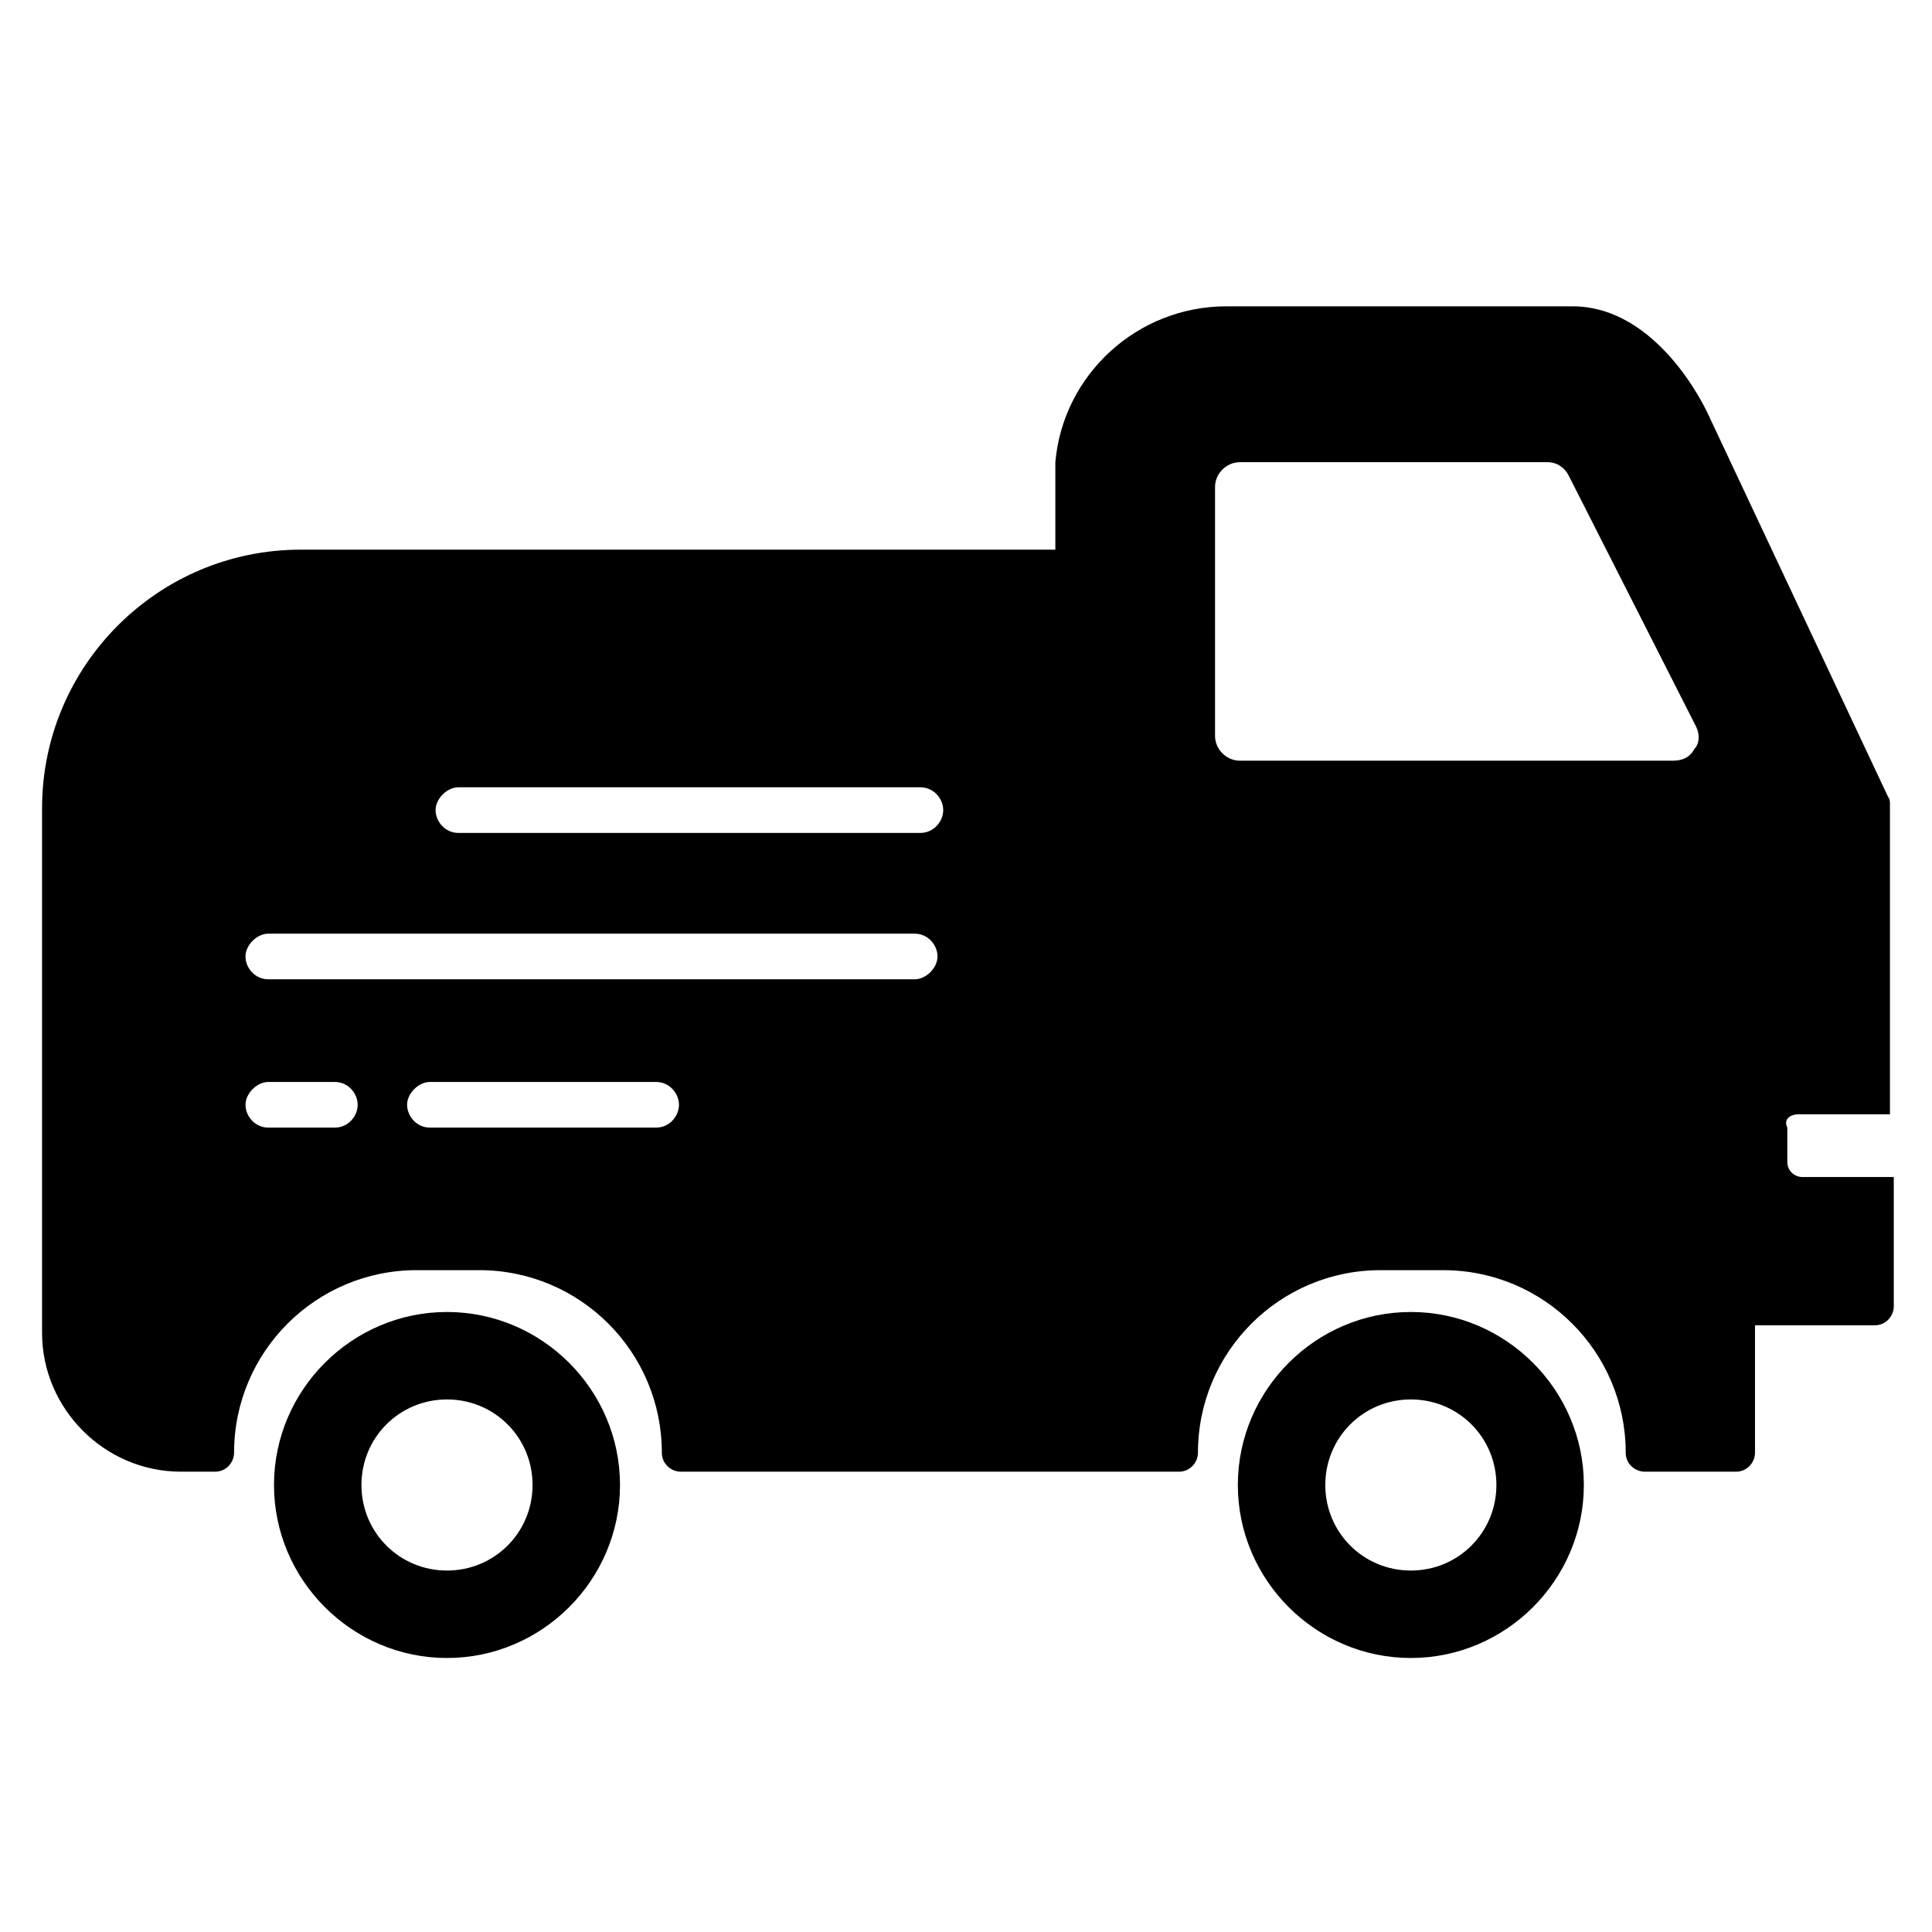
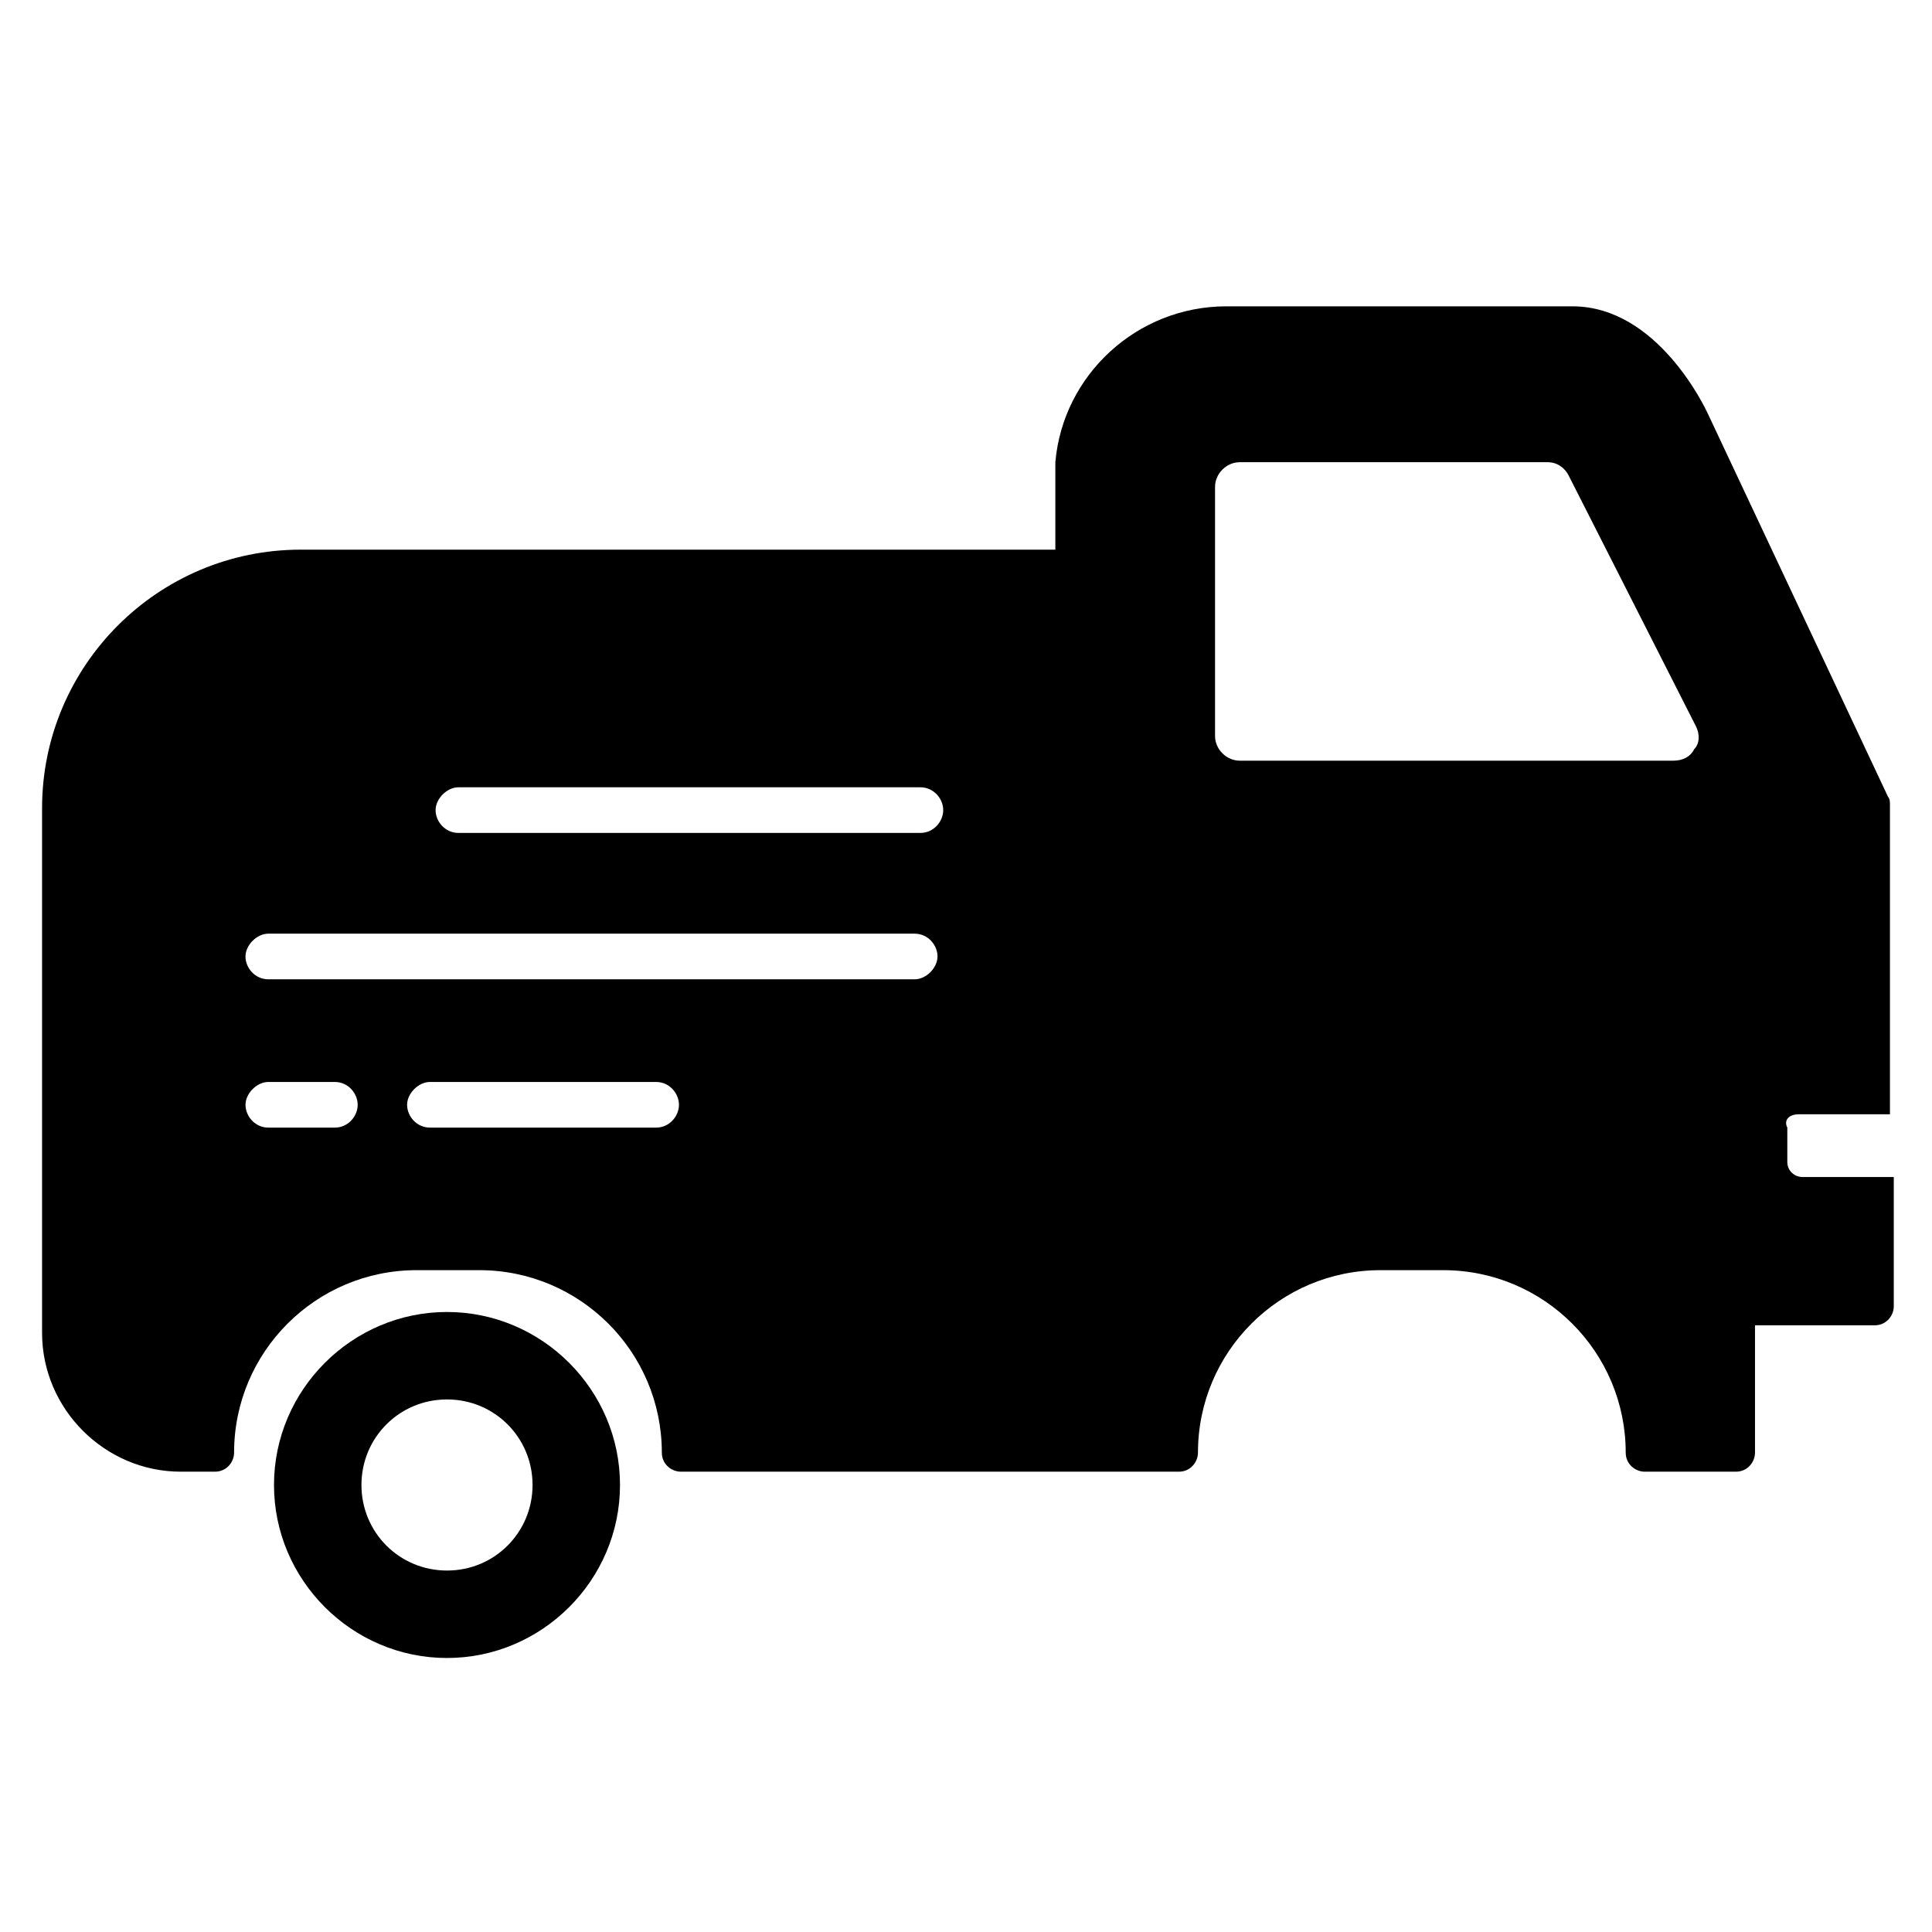
<svg xmlns="http://www.w3.org/2000/svg" fill="#000000" width="800px" height="800px" version="1.1" viewBox="144 144 512 512">
  <g>
-     <path d="m517.89 491.69c-25.191 0-45.848 20.656-45.848 45.848 0 25.191 20.656 45.848 45.848 45.848s45.848-20.656 45.848-45.848c0-25.191-20.656-45.848-45.848-45.848zm0 68.52c-12.594 0-22.672-10.078-22.672-22.672s10.078-22.672 22.672-22.672 22.672 10.078 22.672 22.672-10.078 22.672-22.672 22.672z" />
    <path d="m262.46 491.69c-25.191 0-45.848 20.656-45.848 45.848 0 25.191 20.656 45.848 45.848 45.848 25.191 0 45.848-20.656 45.848-45.848 0-25.191-20.656-45.848-45.848-45.848zm0 68.52c-12.594 0-22.672-10.078-22.672-22.672s10.078-22.672 22.672-22.672 22.672 10.078 22.672 22.672-10.074 22.672-22.672 22.672z" />
    <path d="m620.67 439.3h24.184v-82.121c0-0.504 0-1.512-0.504-2.016l-47.863-101.77c-0.504-1.008-13.098-28.215-35.77-28.215h-91.695c-23.68 0-43.328 18.137-45.344 41.312v23.176h-200.01c-37.785 0-68.52 30.73-68.52 68.52v139.05c0 20.152 16.625 36.777 36.777 36.777h9.07c3.023 0 5.039-2.519 5.039-5.039 0-26.703 21.664-48.367 48.367-48.367h16.625c26.703 0 48.367 21.664 48.367 48.367 0 3.023 2.519 5.039 5.039 5.039h132c3.023 0 5.039-2.519 5.039-5.039 0-26.703 21.664-48.367 48.367-48.367h16.625c26.703 0 48.367 21.664 48.367 48.367 0 3.023 2.519 5.039 5.039 5.039h24.184c3.023 0 5.039-2.519 5.039-5.039v-33.754h31.738c3.023 0 5.039-2.519 5.039-5.039v-34.258h-24.184c-2.016 0-4.031-1.512-4.031-4.031v-9.07c-1.016-2.012 0.496-3.523 3.016-3.523zm-387.93 3.527h-17.633c-3.527 0-6.047-3.023-6.047-6.047 0-3.023 3.023-6.047 6.047-6.047h17.633c3.527 0 6.047 3.023 6.047 6.047 0 3.023-2.519 6.047-6.047 6.047zm85.145 0h-59.953c-3.527 0-6.047-3.023-6.047-6.047 0-3.023 3.023-6.047 6.047-6.047h59.953c3.527 0 6.047 3.023 6.047 6.047-0.004 3.023-2.523 6.047-6.047 6.047zm68.516-39.301h-171.3c-3.527 0-6.047-3.023-6.047-6.047 0-3.023 3.023-6.047 6.047-6.047h171.3c3.527 0 6.047 3.023 6.047 6.047 0 3.027-3.023 6.047-6.047 6.047zm1.512-38.793h-122.43c-3.527 0-6.047-3.023-6.047-6.047 0-3.023 3.023-6.047 6.047-6.047h122.43c3.527 0 6.047 3.023 6.047 6.047 0 3.027-2.519 6.047-6.047 6.047zm205.05-22.168c-1.008 2.016-3.023 3.023-5.543 3.023h-114.87c-3.527 0-6.551-3.023-6.551-6.551v-65.996c0-3.527 3.023-6.551 6.551-6.551h81.617c2.519 0 4.535 1.512 5.543 3.527l33.754 66.504c1.008 2.016 1.008 4.535-0.504 6.043z" />
  </g>
</svg>